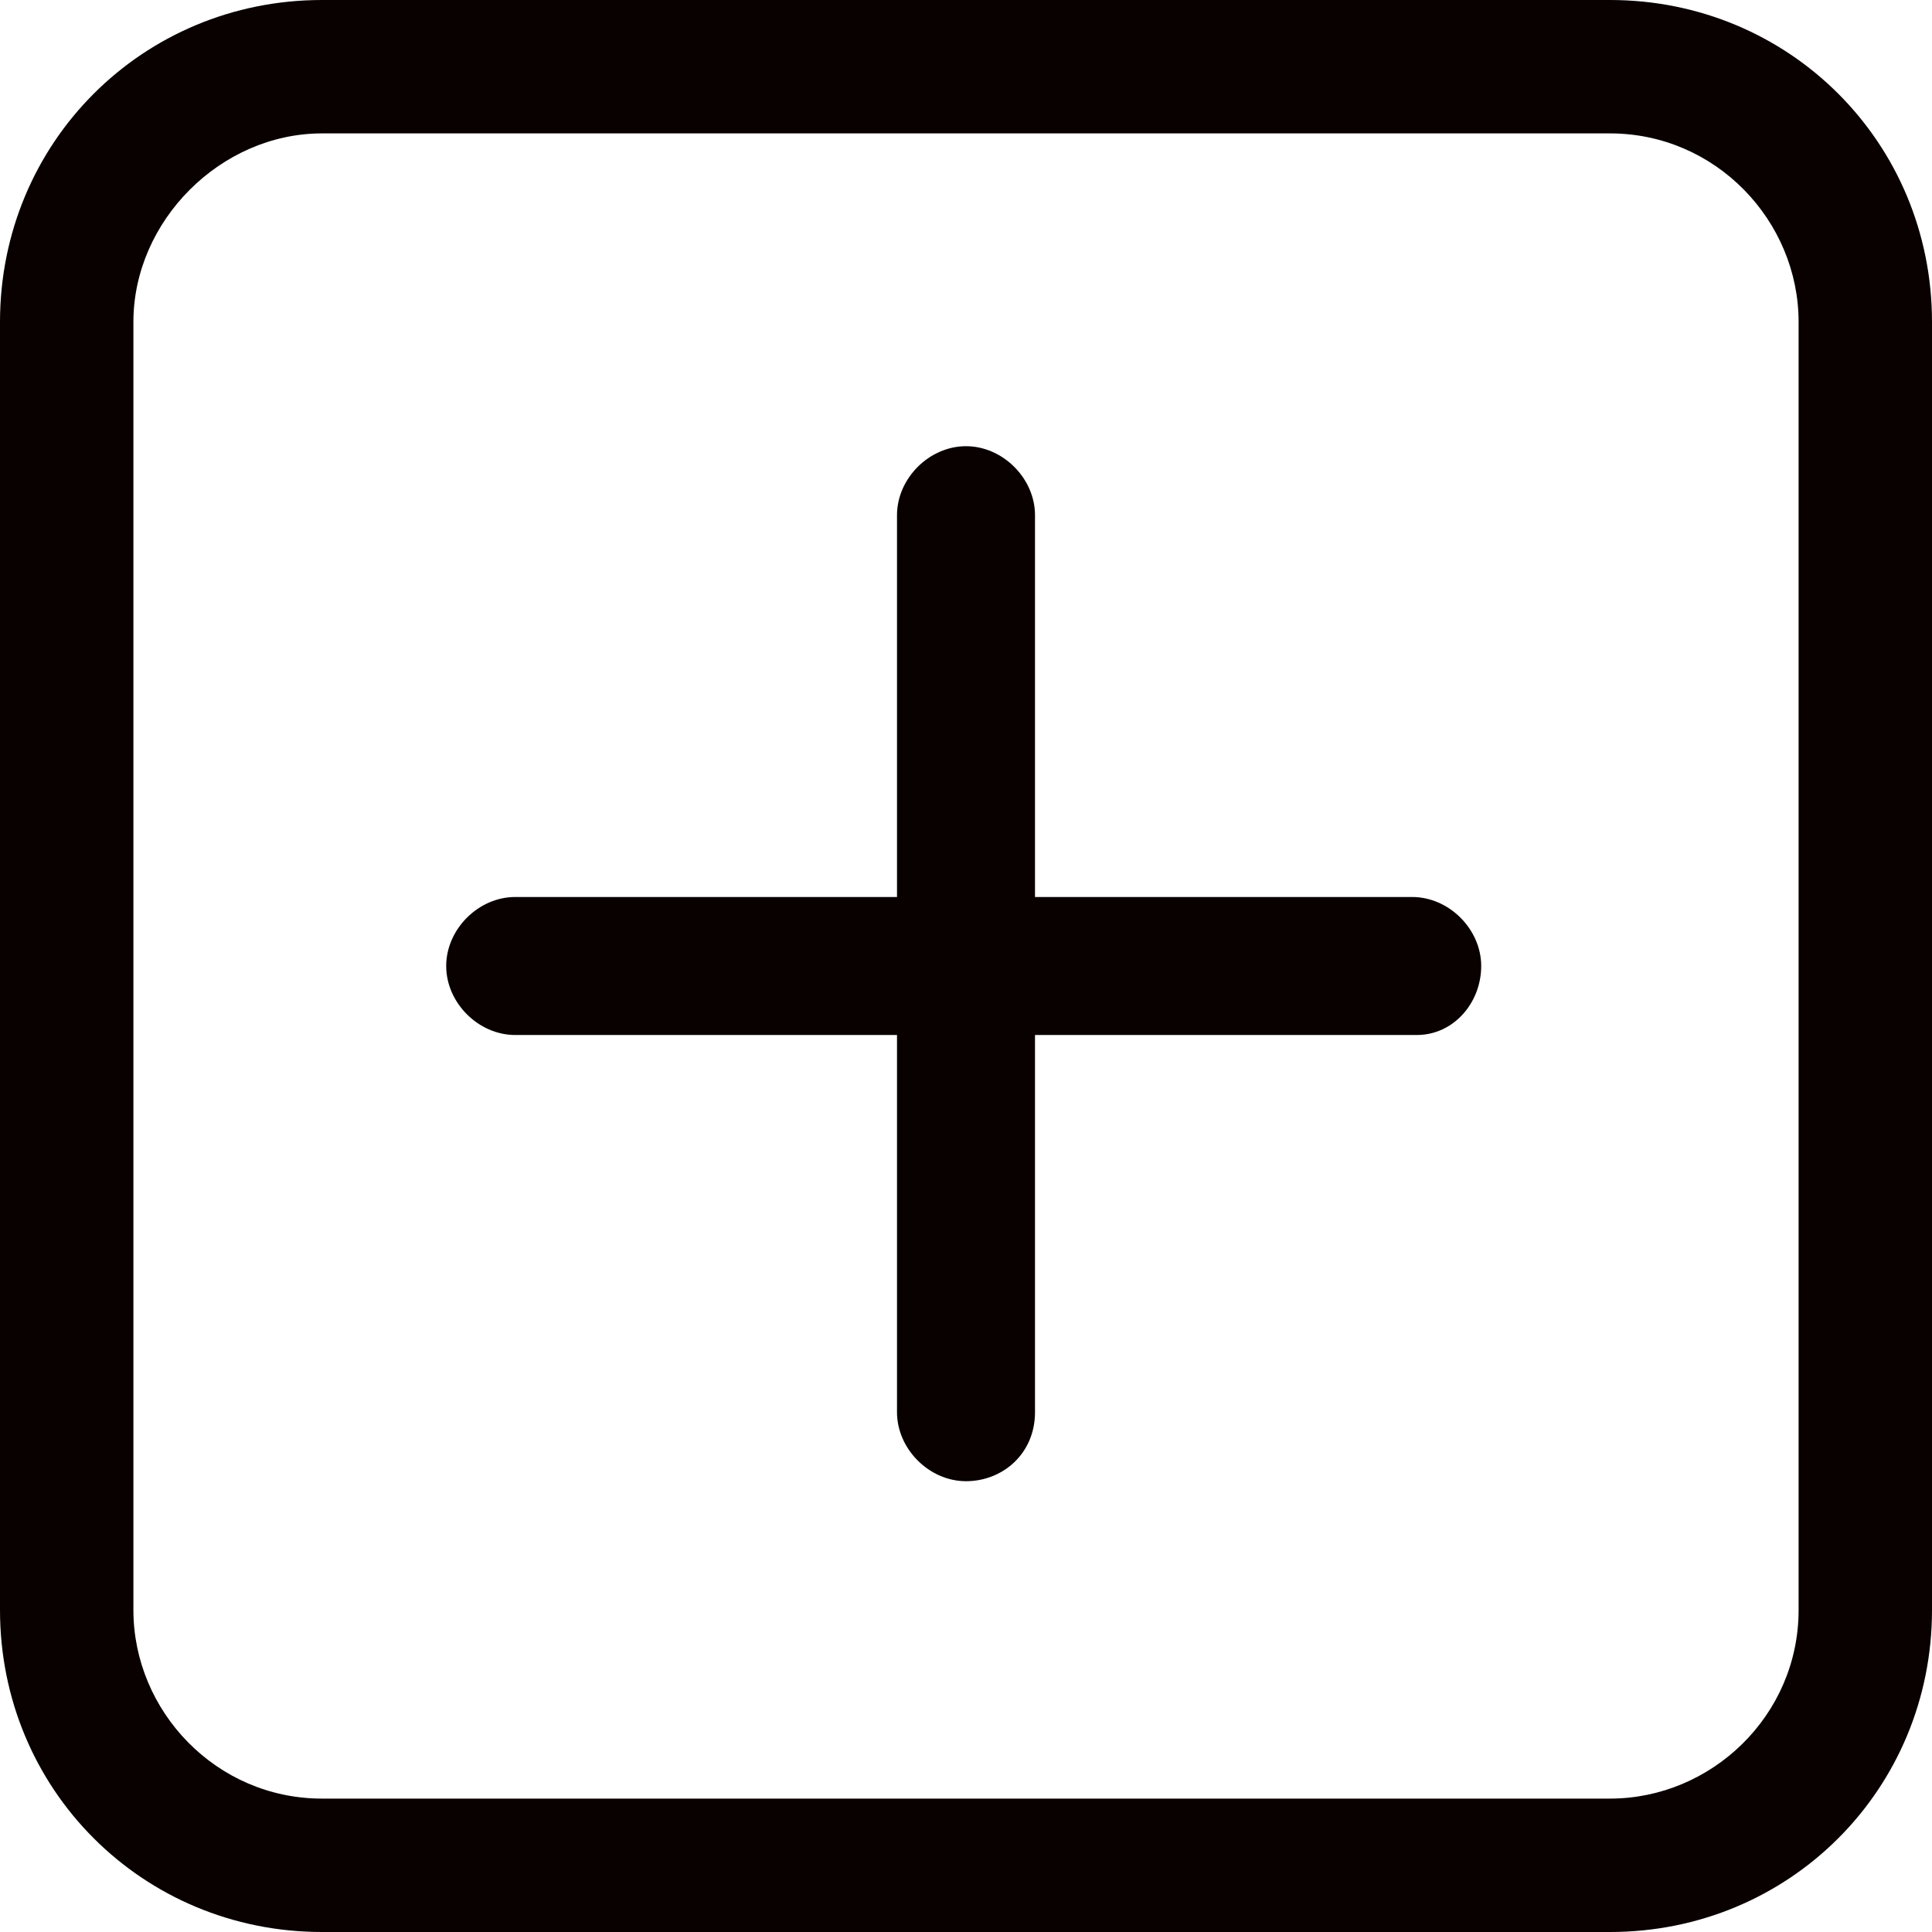
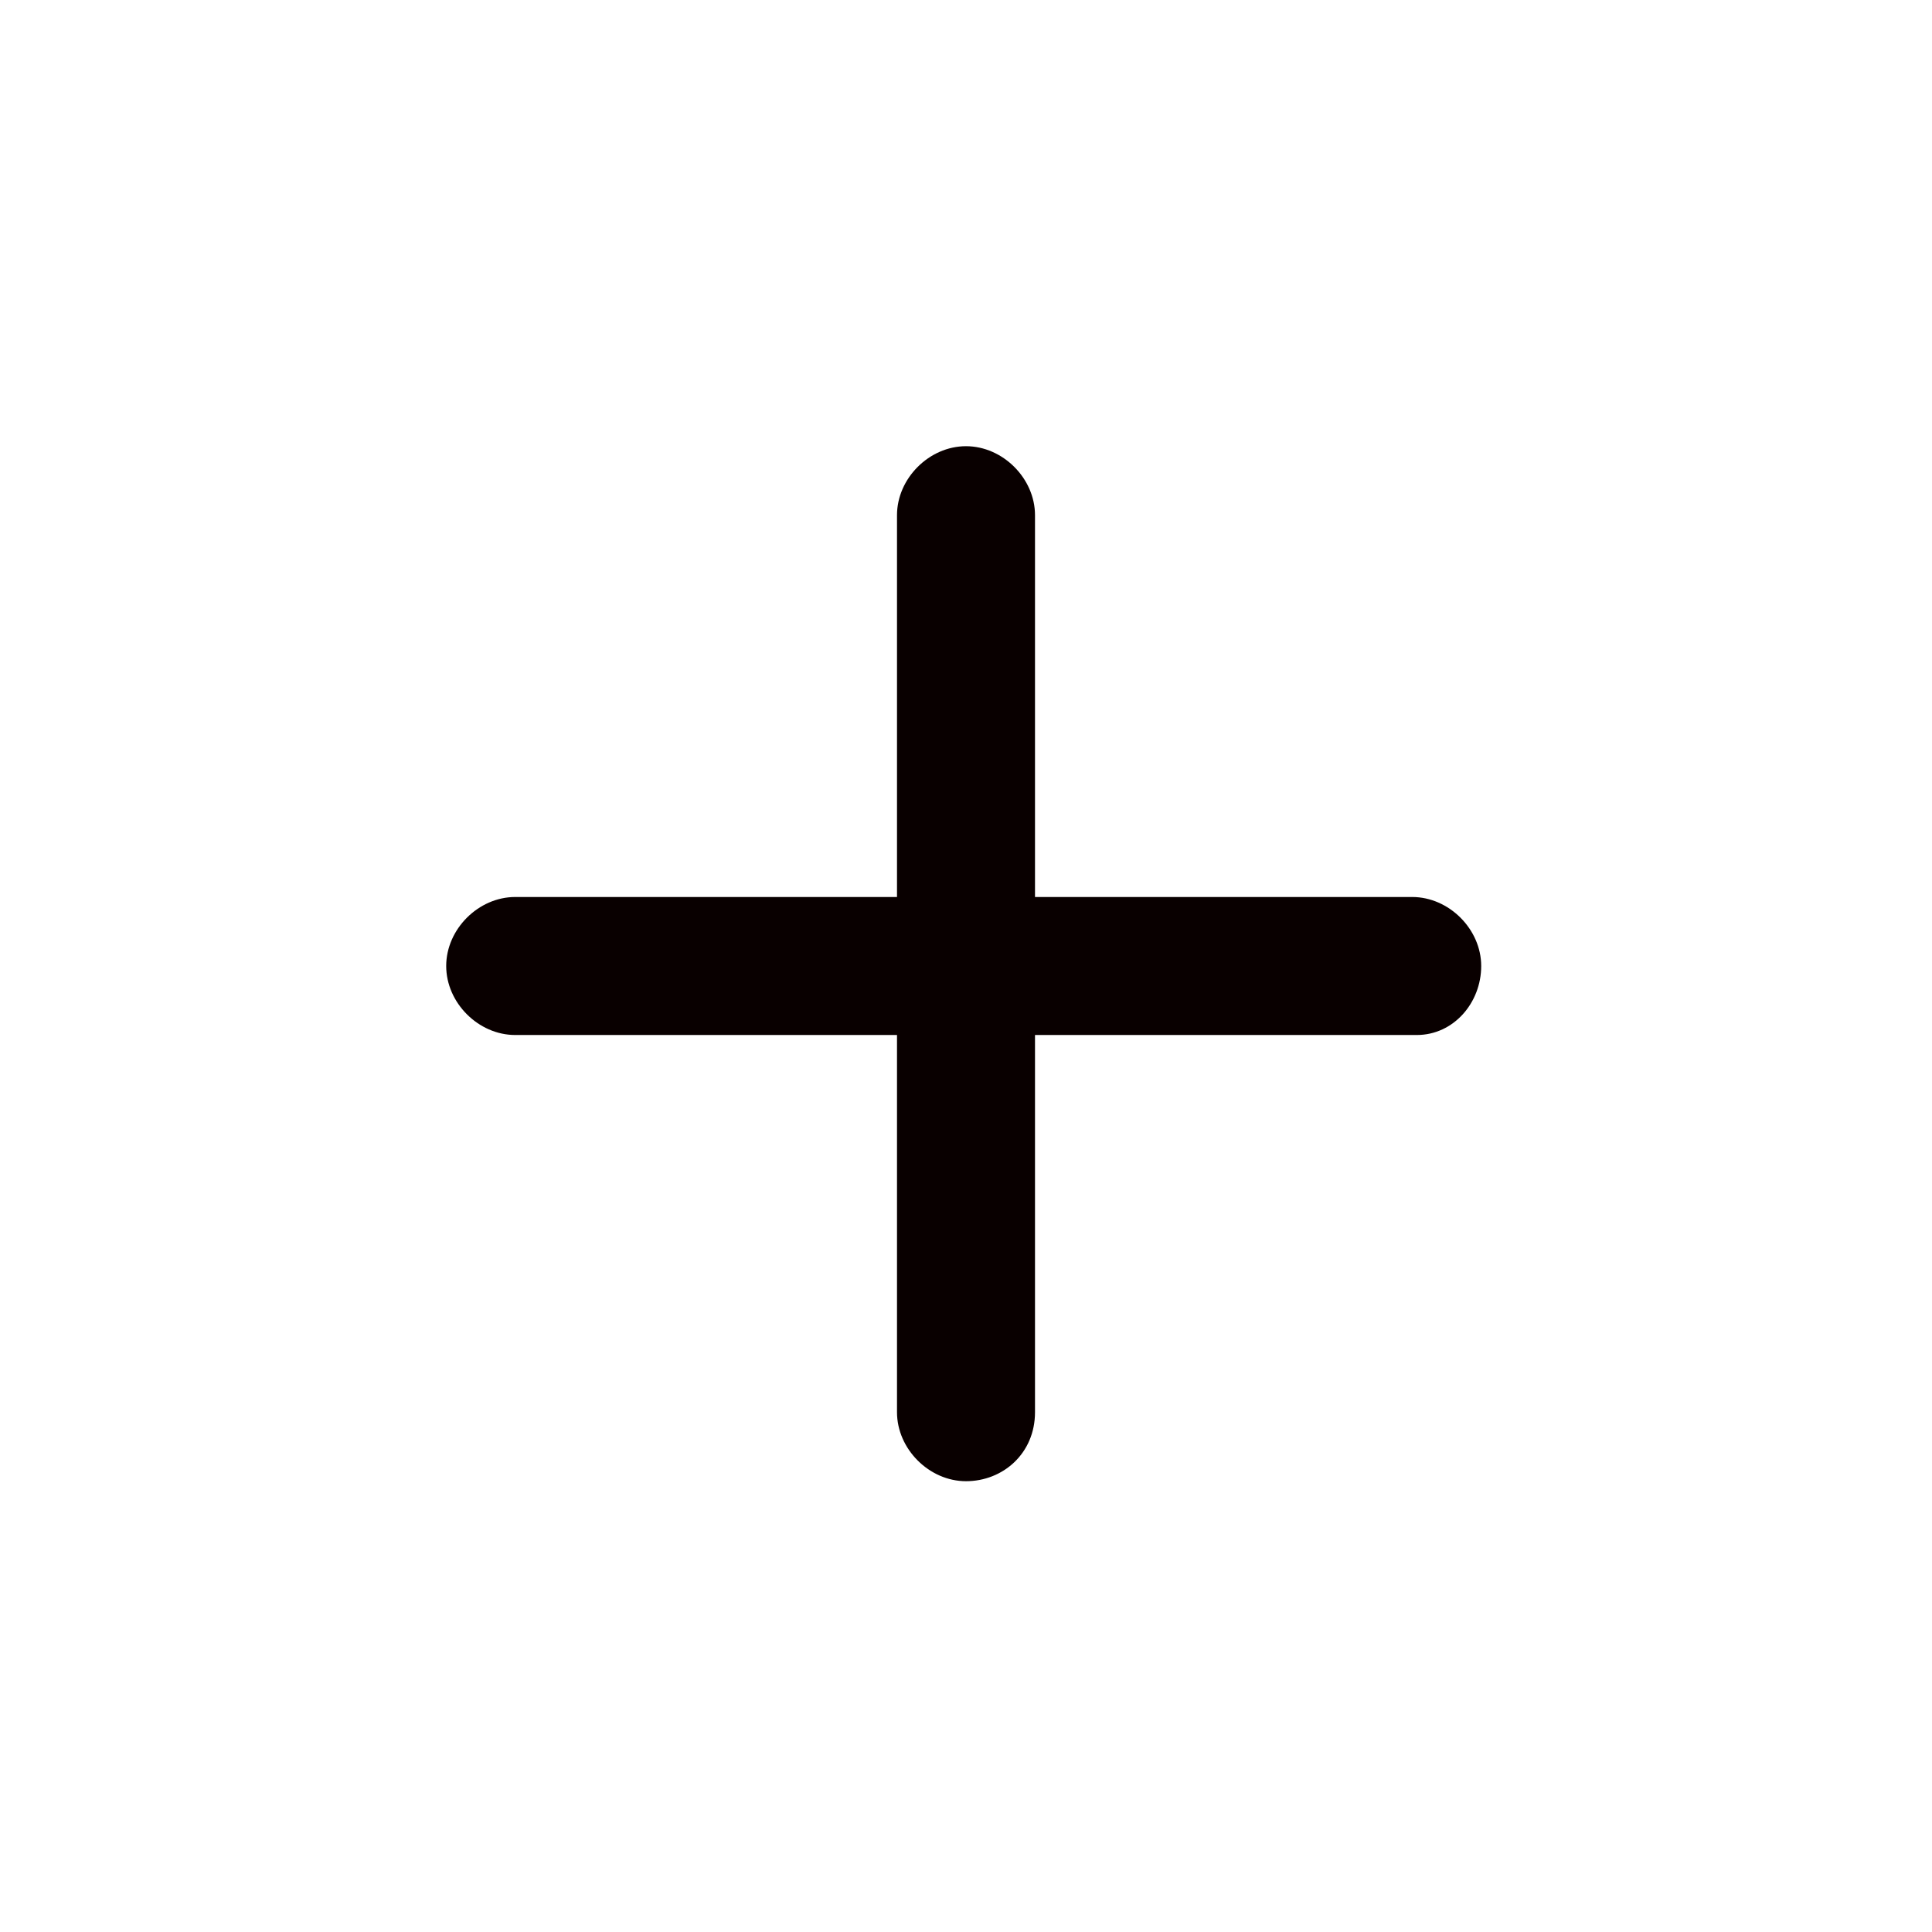
<svg xmlns="http://www.w3.org/2000/svg" version="1.1" id="レイヤー_1" x="0px" y="0px" viewBox="0 0 42 42" style="enable-background:new 0 0 42 42;" xml:space="preserve">
  <style type="text/css">
	.st0{fill:#090000;}
</style>
  <g>
    <path class="st0" d="M21,32.2c-0.8,0-1.5-0.7-1.5-1.5V11.2c0-0.8,0.7-1.5,1.5-1.5s1.5,0.7,1.5,1.5v19.5   C22.5,31.6,21.8,32.2,21,32.2z" />
    <path class="st0" d="M30.8,22.5H11.2c-0.8,0-1.5-0.7-1.5-1.5s0.7-1.5,1.5-1.5h19.5c0.8,0,1.5,0.7,1.5,1.5S31.6,22.5,30.8,22.5z" />
  </g>
-   <path class="st0" d="M35,42H7c-3.9,0-7-3.1-7-7V7c0-3.9,3.1-7,7-7h28c3.9,0,7,3.1,7,7v28C42,38.9,38.9,42,35,42z M7,2.9  C4.8,2.9,2.9,4.8,2.9,7v28c0,2.2,1.8,4.1,4.1,4.1h28c2.2,0,4.1-1.8,4.1-4.1V7c0-2.2-1.8-4.1-4.1-4.1H7z" />
</svg>